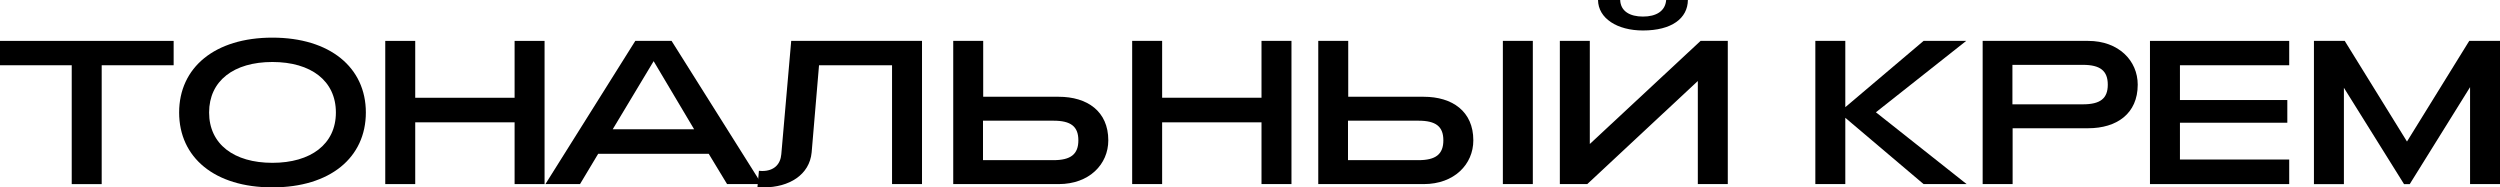
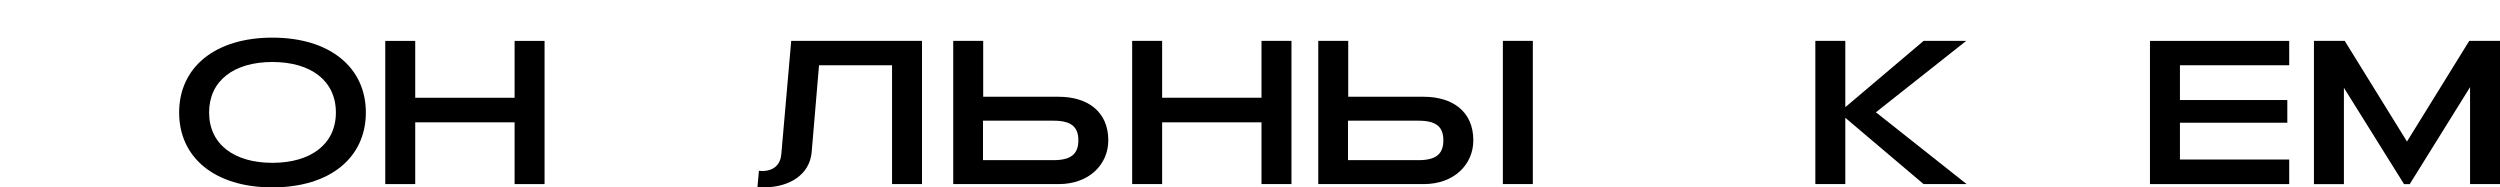
<svg xmlns="http://www.w3.org/2000/svg" id="Layer_2" data-name="Layer 2" viewBox="0 0 873.5 65.47">
  <g id="Layer_1-2" data-name="Layer 1">
    <g>
-       <path d="M0,22.8v-8.51h60.67v8.51h-25.14v41.53h-10.47V22.8H0Z" />
      <path d="M62.59,39.31c0-15.72,12.46-26.16,32.58-26.16s32.66,10.43,32.66,26.16-12.46,26.16-32.66,26.16-32.58-10.44-32.58-26.16ZM117.36,39.31c0-11.08-8.7-17.65-22.19-17.65s-22.11,6.58-22.11,17.65,8.7,17.58,22.11,17.58,22.19-6.5,22.19-17.58Z" />
      <path d="M145.08,14.29v19.87h34.72V14.29h10.47v50.03h-10.47v-21.58h-34.72v21.58h-10.47V14.29h10.47Z" />
-       <path d="M234.65,14.29l31.48,50.03h-12.09l-6.41-10.58h-38.63l-6.34,10.58h-12.09l31.4-50.03h12.68ZM228.38,21.37l-14.3,23.8h28.45l-14.15-23.8Z" />
      <path d="M264.65,65.4l.52-5.72c.37,0,.74.07,1.11.07,4.13,0,6.41-2.29,6.71-5.86l3.46-39.6h45.7v50.03h-10.47V22.8h-25.51l-2.58,30.45c-.74,7.86-7.89,12.22-16.73,12.22-.74,0-1.4,0-2.21-.07Z" />
      <path d="M343.53,33.81h26.39c9.95,0,17.32,5.07,17.32,15.22,0,8.36-6.63,15.29-17.32,15.29h-36.86V14.29h10.47v19.51ZM368.08,55.96c6.04,0,8.7-2.07,8.7-6.93s-2.65-6.86-8.7-6.86h-24.62v13.79h24.62Z" />
      <path d="M406.05,14.29v19.87h34.72V14.29h10.47v50.03h-10.47v-21.58h-34.72v21.58h-10.47V14.29h10.47Z" />
      <path d="M471.07,33.81h26.39c9.95,0,17.32,5.07,17.32,15.22,0,8.36-6.63,15.29-17.32,15.29h-36.86V14.29h10.47v19.51ZM495.61,55.96c6.04,0,8.7-2.07,8.7-6.93s-2.65-6.86-8.7-6.86h-24.62v13.79h24.62ZM535.57,14.29v50.03h-10.47V14.29h10.47Z" />
-       <path d="M593.22,28.3l-38.63,36.02h-9.58V14.29h10.47v36.02l38.7-36.02h9.51v50.03h-10.47V28.3ZM558.35,0h7.74c.15,3.93,3.39,5.79,7.96,5.79s7.81-1.86,8.11-5.79h7.59c-.07,6.43-5.68,10.65-15.7,10.65-8.99,0-15.63-4.22-15.7-10.65Z" />
      <path d="M644.75,14.29v23.16l27.35-23.16h14.89l-31.55,24.94,31.7,25.09h-15.04l-27.35-23.16v23.16h-10.47V14.29h10.47Z" />
-       <path d="M729.6,14.29c10.69,0,17.32,6.93,17.32,15.3,0,10.15-7.37,15.22-17.32,15.22h-26.39v19.51h-10.47V14.29h36.86ZM736.46,29.59c0-4.86-2.65-6.93-8.7-6.93h-24.62v13.79h24.62c6.04,0,8.7-2,8.7-6.86Z" />
      <path d="M799.85,14.29v8.51h-38.18v12.15h37.52v7.93h-37.52v12.86h38.18v8.58h-48.65V14.29h48.65Z" />
      <path d="M819.25,14.29l21.75,35.16,21.75-35.16h10.76v50.03h-10.47V30.45l-21.08,33.88h-1.99l-21.01-33.66v33.66h-10.47V14.29h10.76Z" />
    </g>
  </g>
</svg>